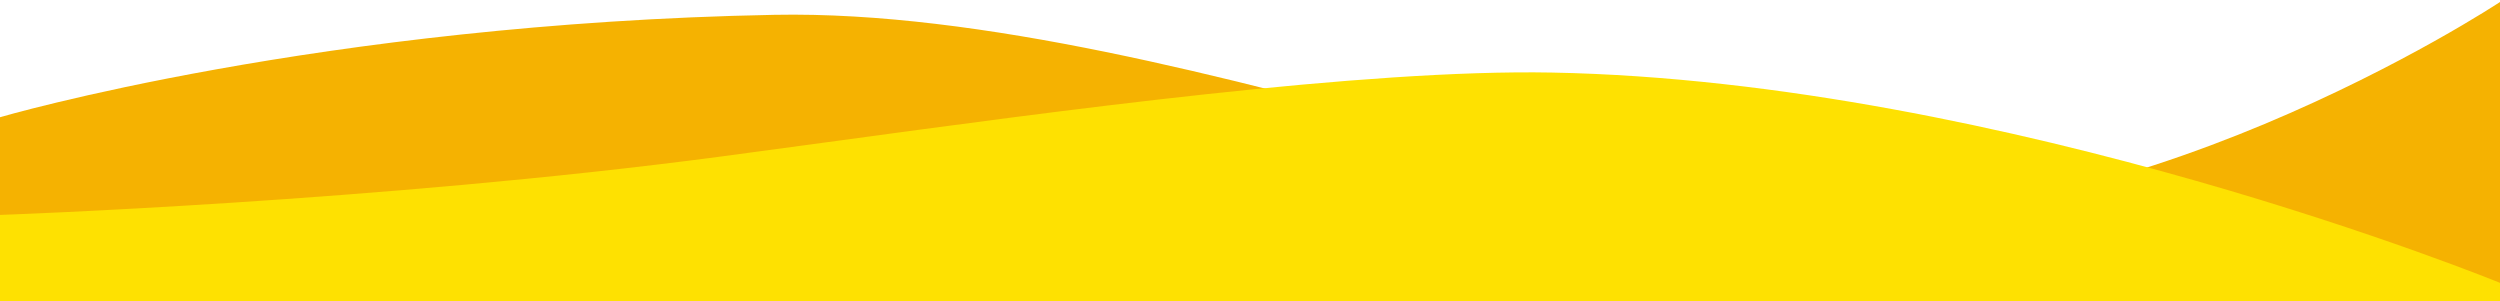
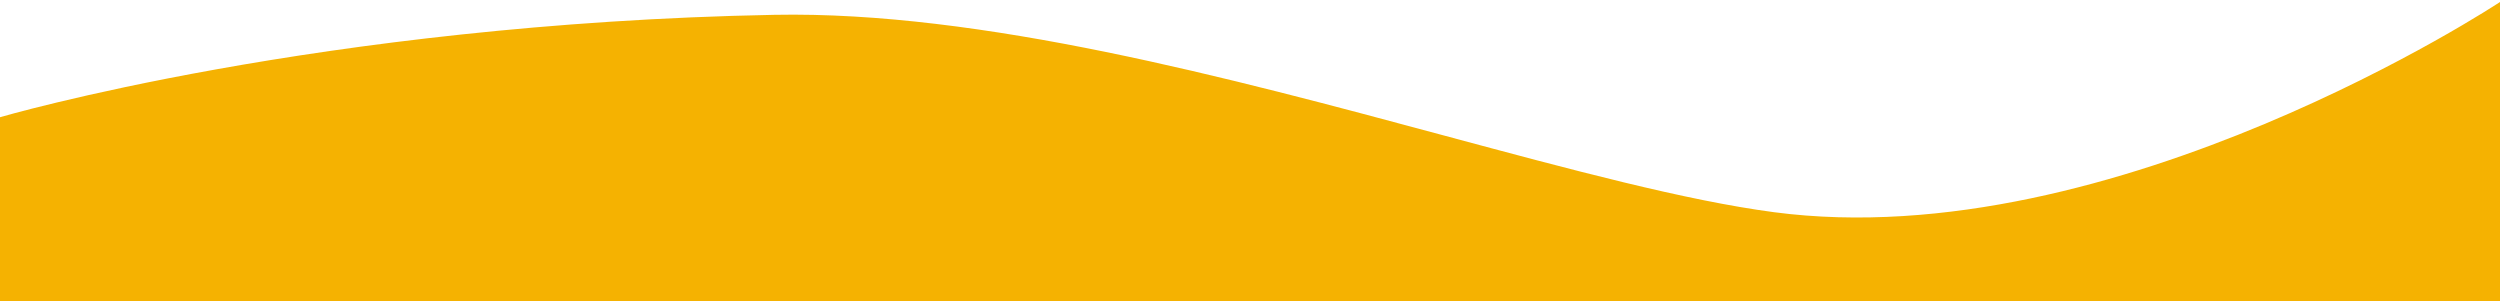
<svg xmlns="http://www.w3.org/2000/svg" width="390" height="47" viewBox="0 0 390 47" fill="none" preserveAspectRatio="none">
  <path fill-rule="evenodd" clip-rule="evenodd" d="M0 47.312H390V0.312C390 0.312 329.842 40.131 276.71 33.099C262.944 31.278 245.017 26.454 225.301 21.15C191.748 12.122 153.016 1.701 120.81 2.312C49.918 3.658 0 18.286 0 18.286V47.312Z" fill="#F5B201" />
-   <path d="M390 44.126V47.68H0V33.527C0 33.527 59.155 31.474 112.288 24.442C117.516 23.75 123.168 22.981 129.115 22.172C165.481 17.221 212.91 10.765 242.121 11.32C313.013 12.666 390 44.126 390 44.126Z" fill="#FEE101" />
</svg>